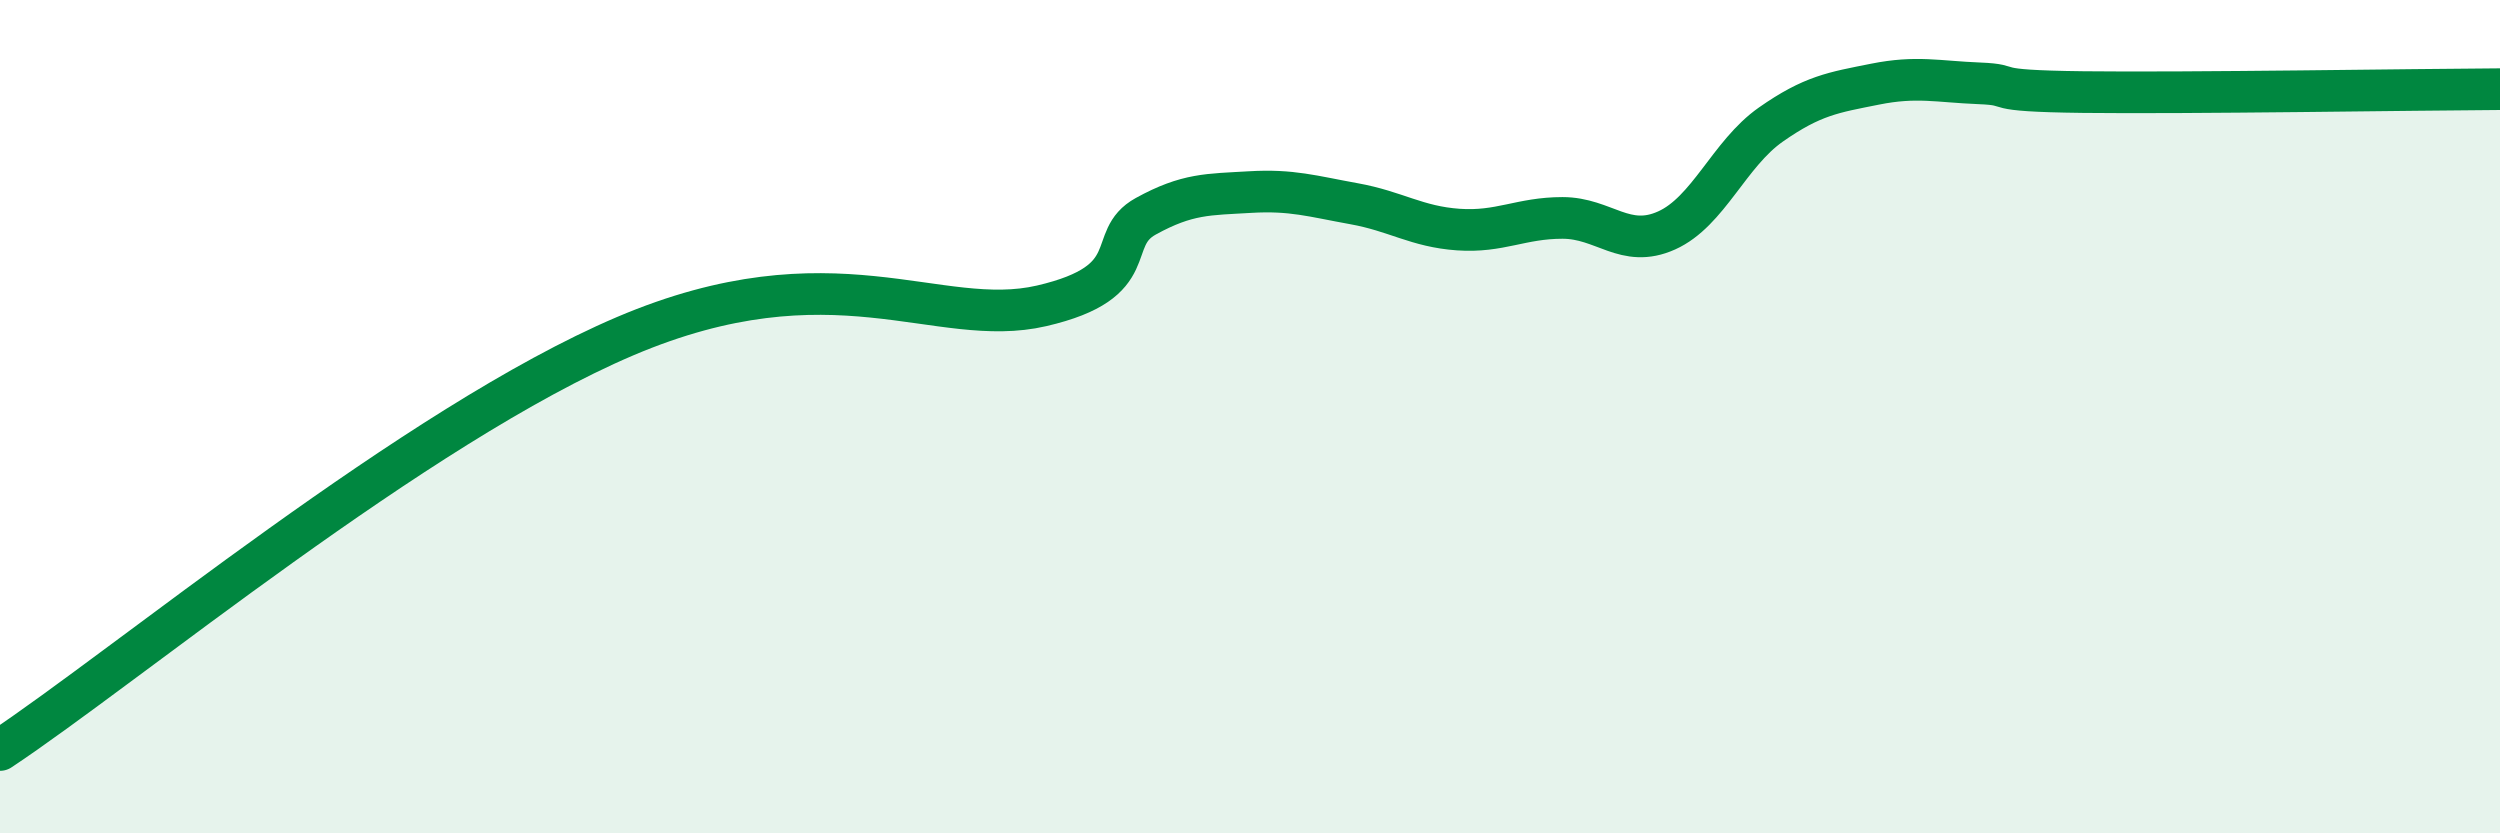
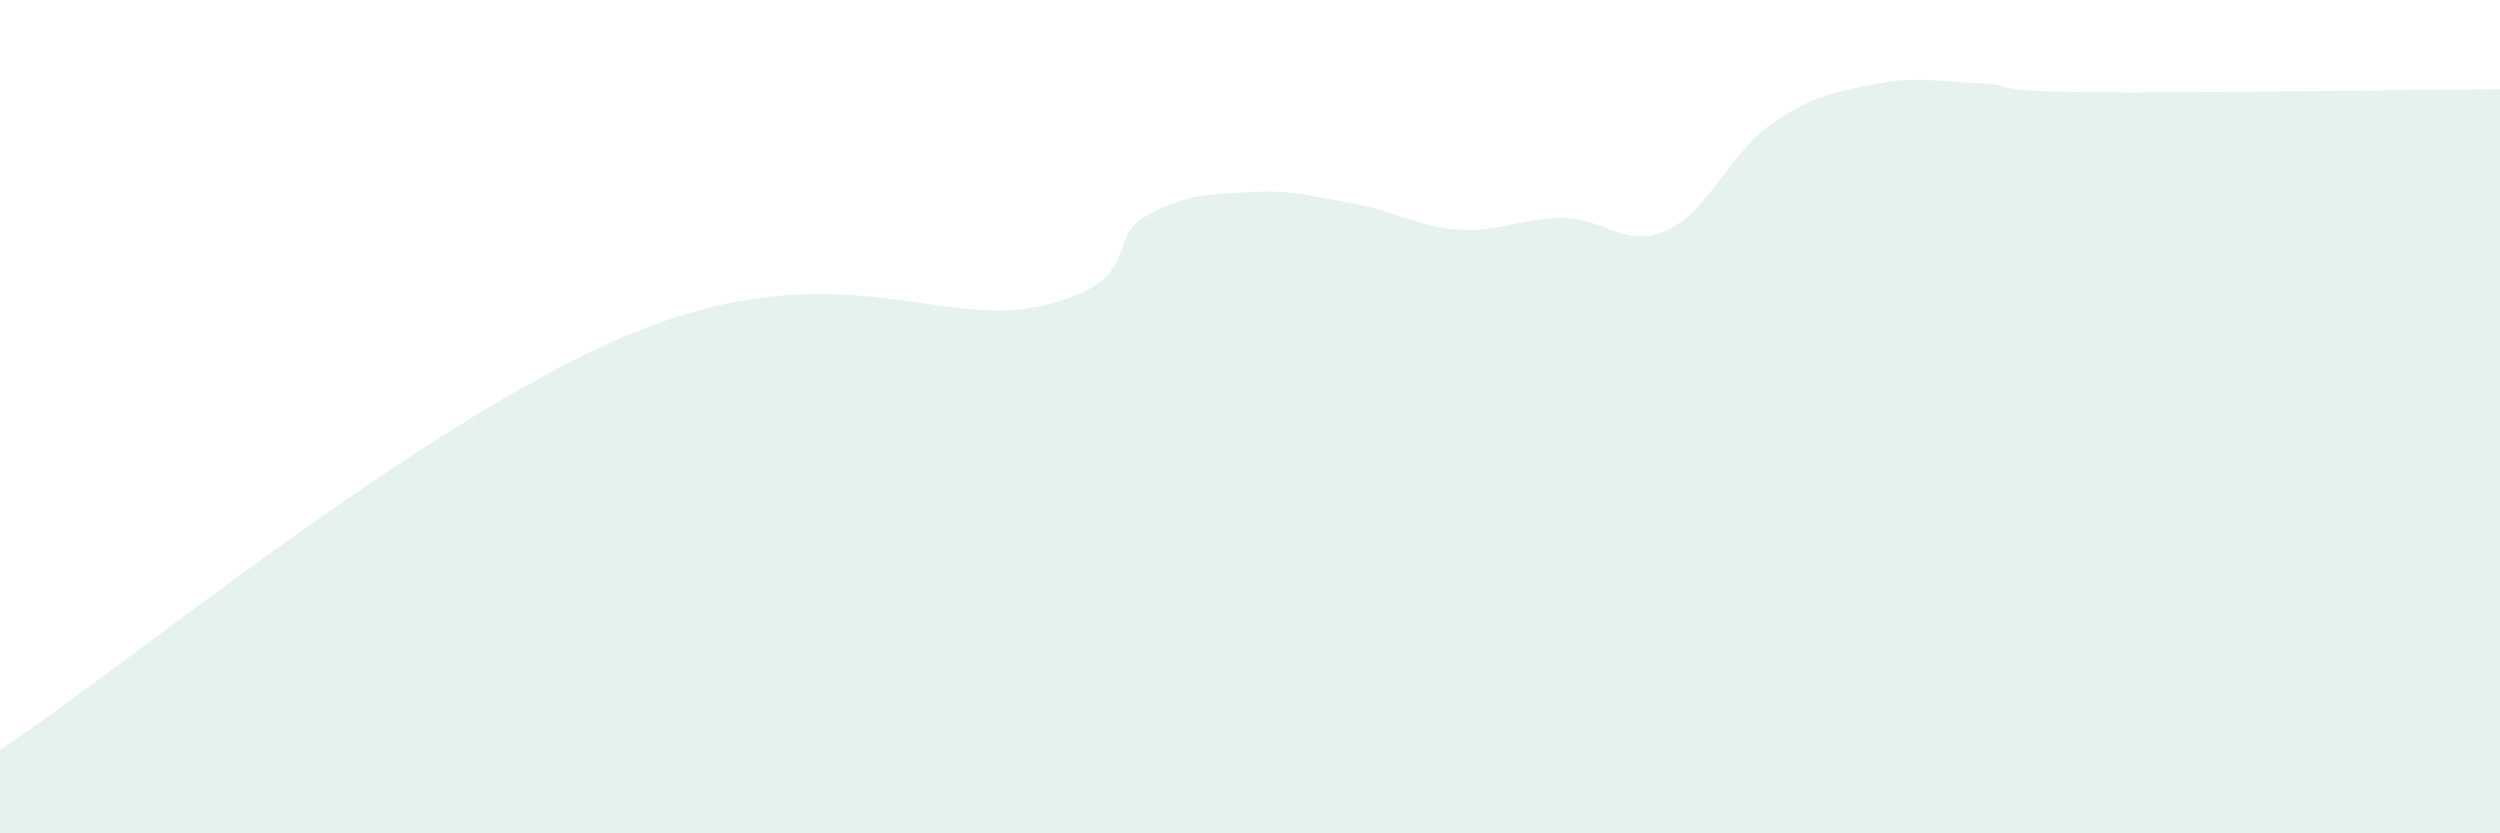
<svg xmlns="http://www.w3.org/2000/svg" width="60" height="20" viewBox="0 0 60 20">
  <path d="M 0,18 C 3,16.01 10,10.2 15,8.07 C 20,5.94 22.5,7.92 25,7.34 C 27.5,6.76 26.5,5.74 27.5,5.19 C 28.5,4.64 29,4.67 30,4.61 C 31,4.55 31.5,4.71 32.5,4.89 C 33.5,5.07 34,5.44 35,5.51 C 36,5.58 36.5,5.23 37.5,5.23 C 38.5,5.23 39,5.98 40,5.53 C 41,5.08 41.5,3.69 42.5,2.99 C 43.5,2.29 44,2.22 45,2.02 C 46,1.82 46.5,1.96 47.5,2 C 48.5,2.04 47.5,2.18 50,2.21 C 52.5,2.24 58,2.15 60,2.14L60 20L0 20Z" fill="#008740" opacity="0.1" stroke-linecap="round" stroke-linejoin="round" />
-   <path d="M 0,18 C 3,16.01 10,10.2 15,8.07 C 20,5.94 22.5,7.92 25,7.34 C 27.5,6.76 26.5,5.74 27.5,5.19 C 28.5,4.64 29,4.67 30,4.61 C 31,4.55 31.5,4.71 32.5,4.89 C 33.5,5.07 34,5.44 35,5.51 C 36,5.58 36.5,5.23 37.5,5.23 C 38.5,5.23 39,5.98 40,5.53 C 41,5.08 41.5,3.69 42.5,2.99 C 43.5,2.29 44,2.22 45,2.02 C 46,1.82 46.5,1.96 47.5,2 C 48.5,2.04 47.5,2.18 50,2.21 C 52.5,2.24 58,2.15 60,2.14" stroke="#008740" stroke-width="1" fill="none" stroke-linecap="round" stroke-linejoin="round" />
</svg>